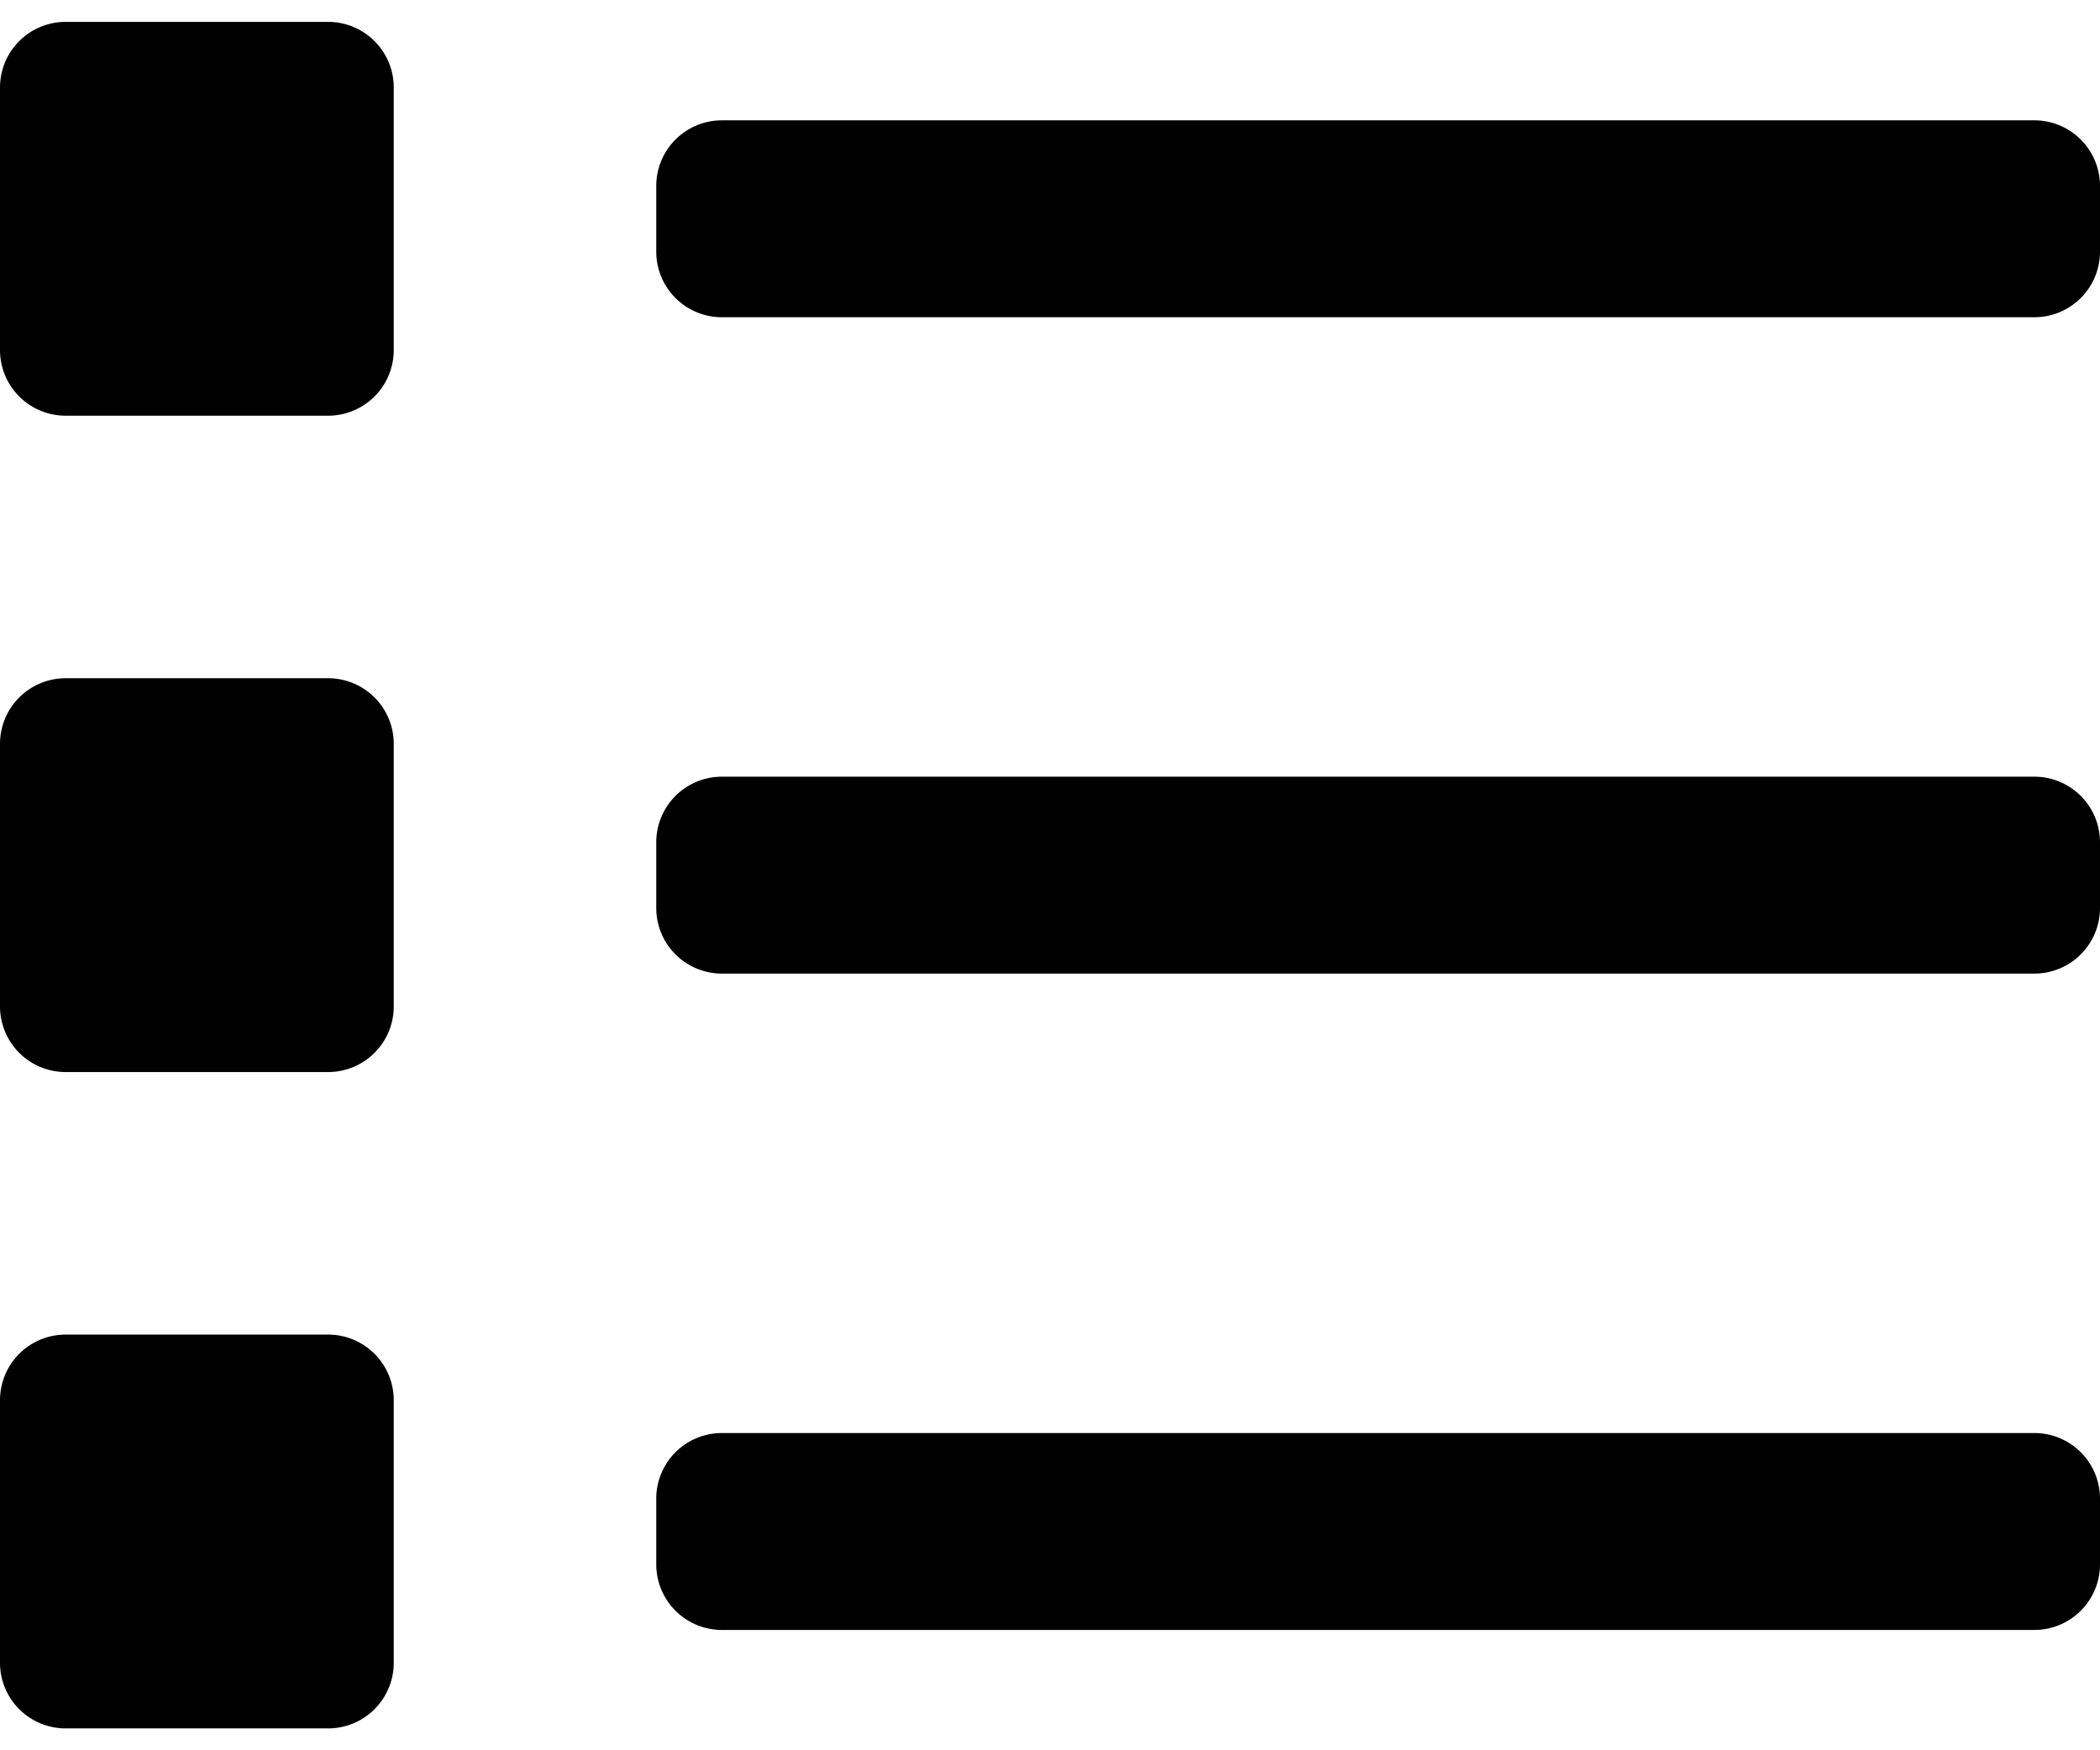
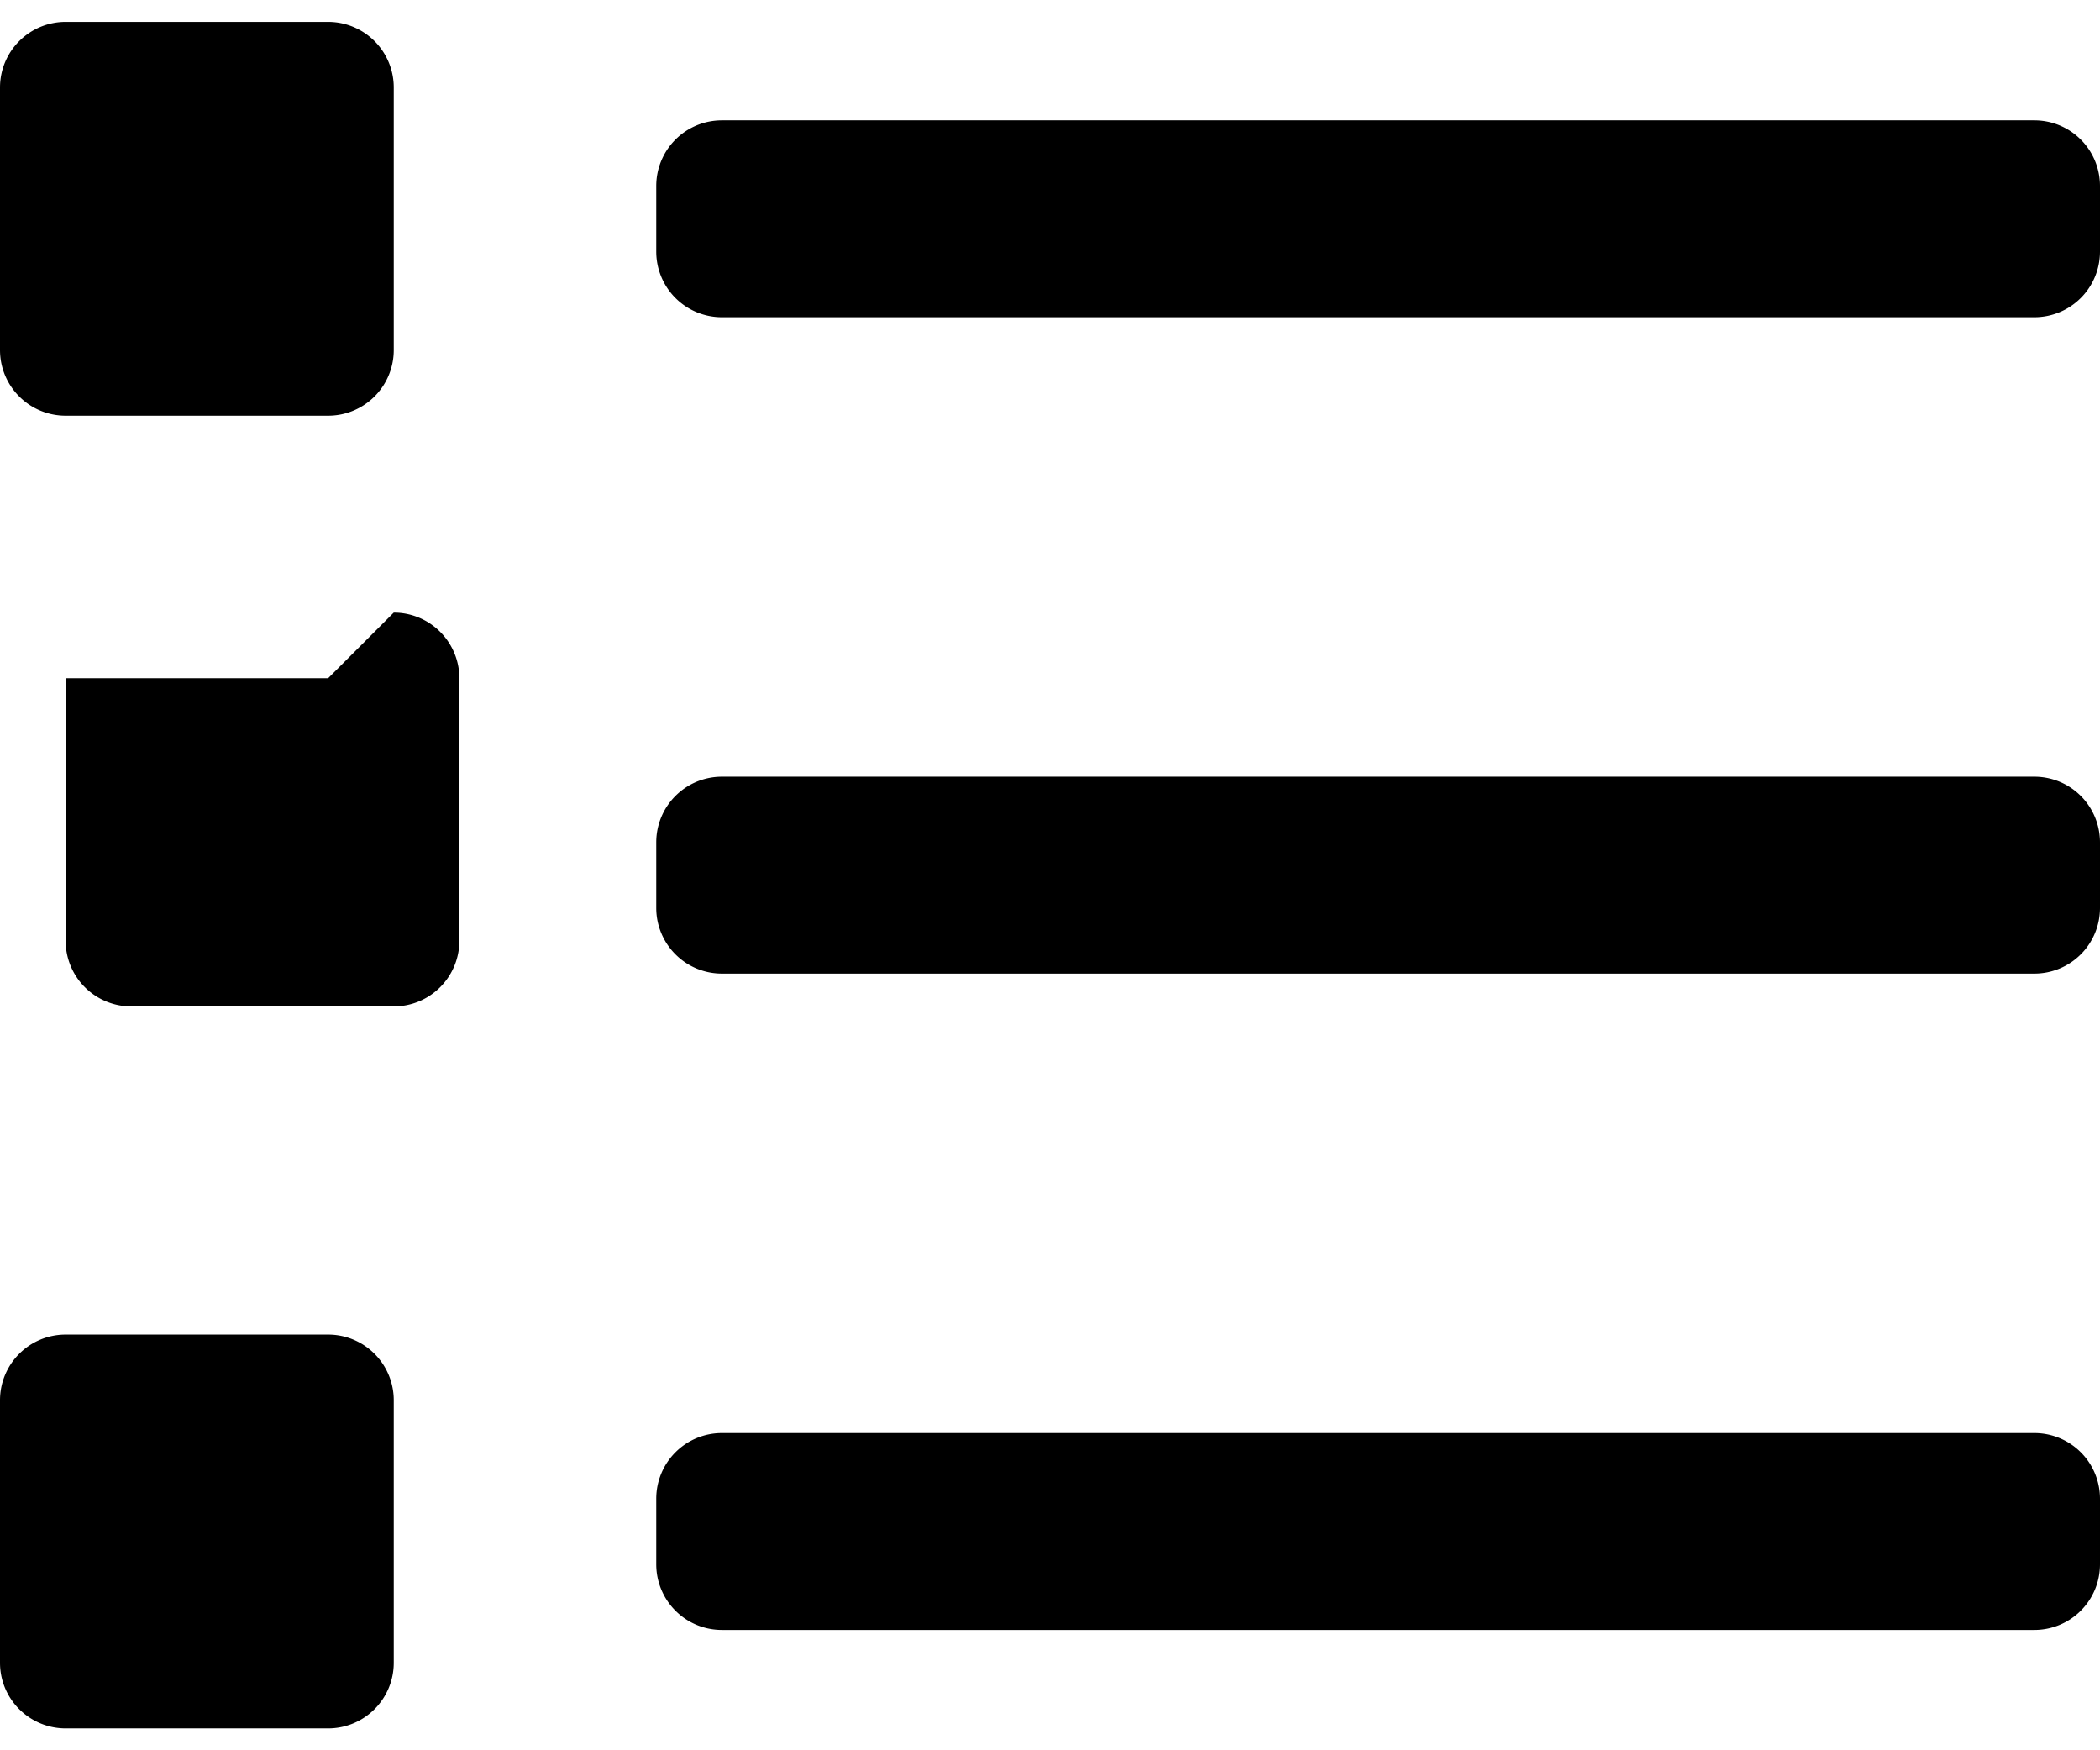
<svg xmlns="http://www.w3.org/2000/svg" width="24" height="20" fill="none">
-   <path d="M3.75.25h-3A.75.75 0 000 1v3a.75.75 0 00.75.75h3A.75.75 0 004.5 4V1a.75.75 0 00-.75-.75zm0 7.5h-3A.75.75 0 000 8.5v3a.75.75 0 00.75.75h3a.75.75 0 00.75-.75v-3a.75.75 0 00-.75-.75zm0 7.5h-3A.75.75 0 000 16v3a.75.75 0 00.75.75h3A.75.75 0 004.5 19v-3a.75.75 0 00-.75-.75zm19.5-6.375h-15a.75.75 0 00-.75.75v.75a.75.75 0 00.75.75h15a.75.75 0 00.75-.75v-.75a.75.75 0 00-.75-.75zm0 7.5h-15a.75.75 0 00-.75.75v.75a.75.75 0 00.75.75h15a.75.75 0 00.75-.75v-.75a.75.75 0 00-.75-.75zm0-15h-15a.75.75 0 00-.75.75v.75a.75.75 0 00.75.75h15a.75.75 0 00.75-.75v-.75a.75.75 0 00-.75-.75z" fill="#000" />
+   <path d="M3.75.25h-3A.75.75 0 000 1v3a.75.75 0 00.75.75h3A.75.75 0 004.5 4V1a.75.75 0 00-.75-.75zm0 7.5h-3v3a.75.75 0 00.75.75h3a.75.75 0 00.75-.75v-3a.75.75 0 00-.75-.75zm0 7.5h-3A.75.75 0 000 16v3a.75.75 0 00.75.75h3A.75.75 0 004.5 19v-3a.75.75 0 00-.75-.75zm19.5-6.375h-15a.75.75 0 00-.75.75v.75a.75.75 0 00.75.75h15a.75.75 0 00.75-.75v-.75a.75.75 0 00-.75-.75zm0 7.5h-15a.75.75 0 00-.75.75v.75a.75.75 0 00.75.75h15a.75.75 0 00.75-.75v-.75a.75.75 0 00-.75-.75zm0-15h-15a.75.75 0 00-.75.75v.75a.75.75 0 00.75.75h15a.75.75 0 00.75-.75v-.75a.75.75 0 00-.75-.75z" fill="#000" />
</svg>